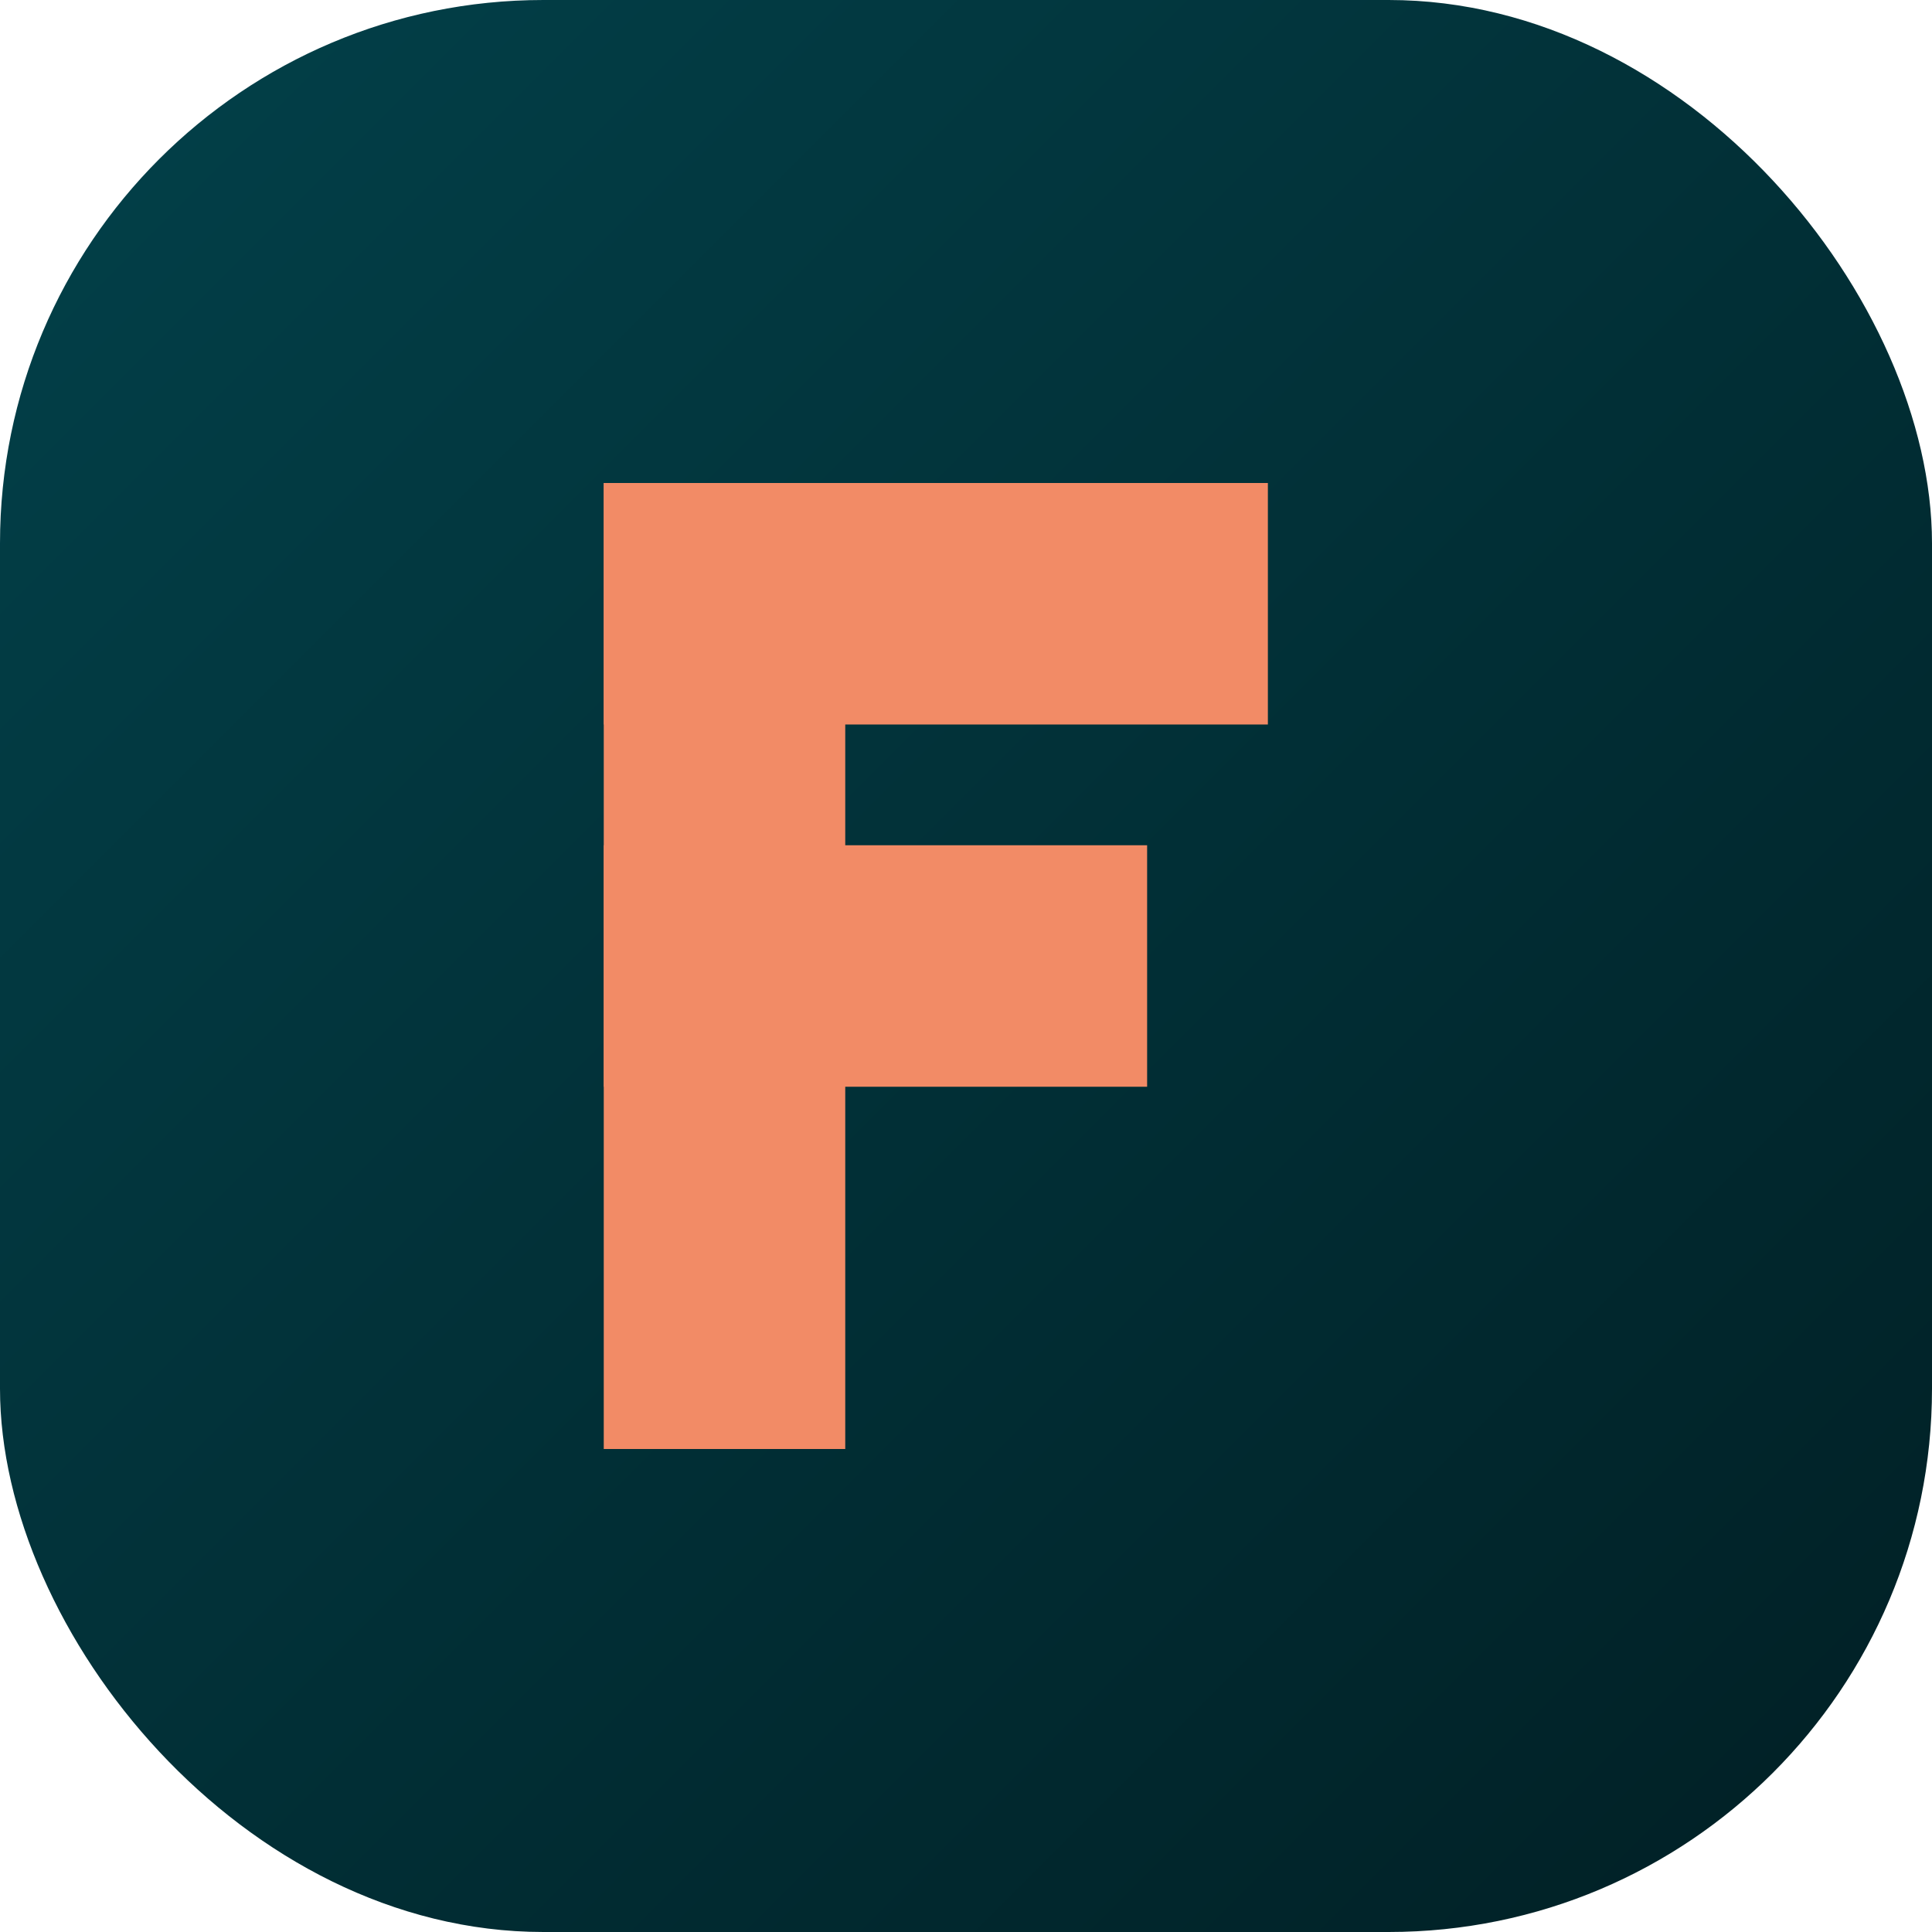
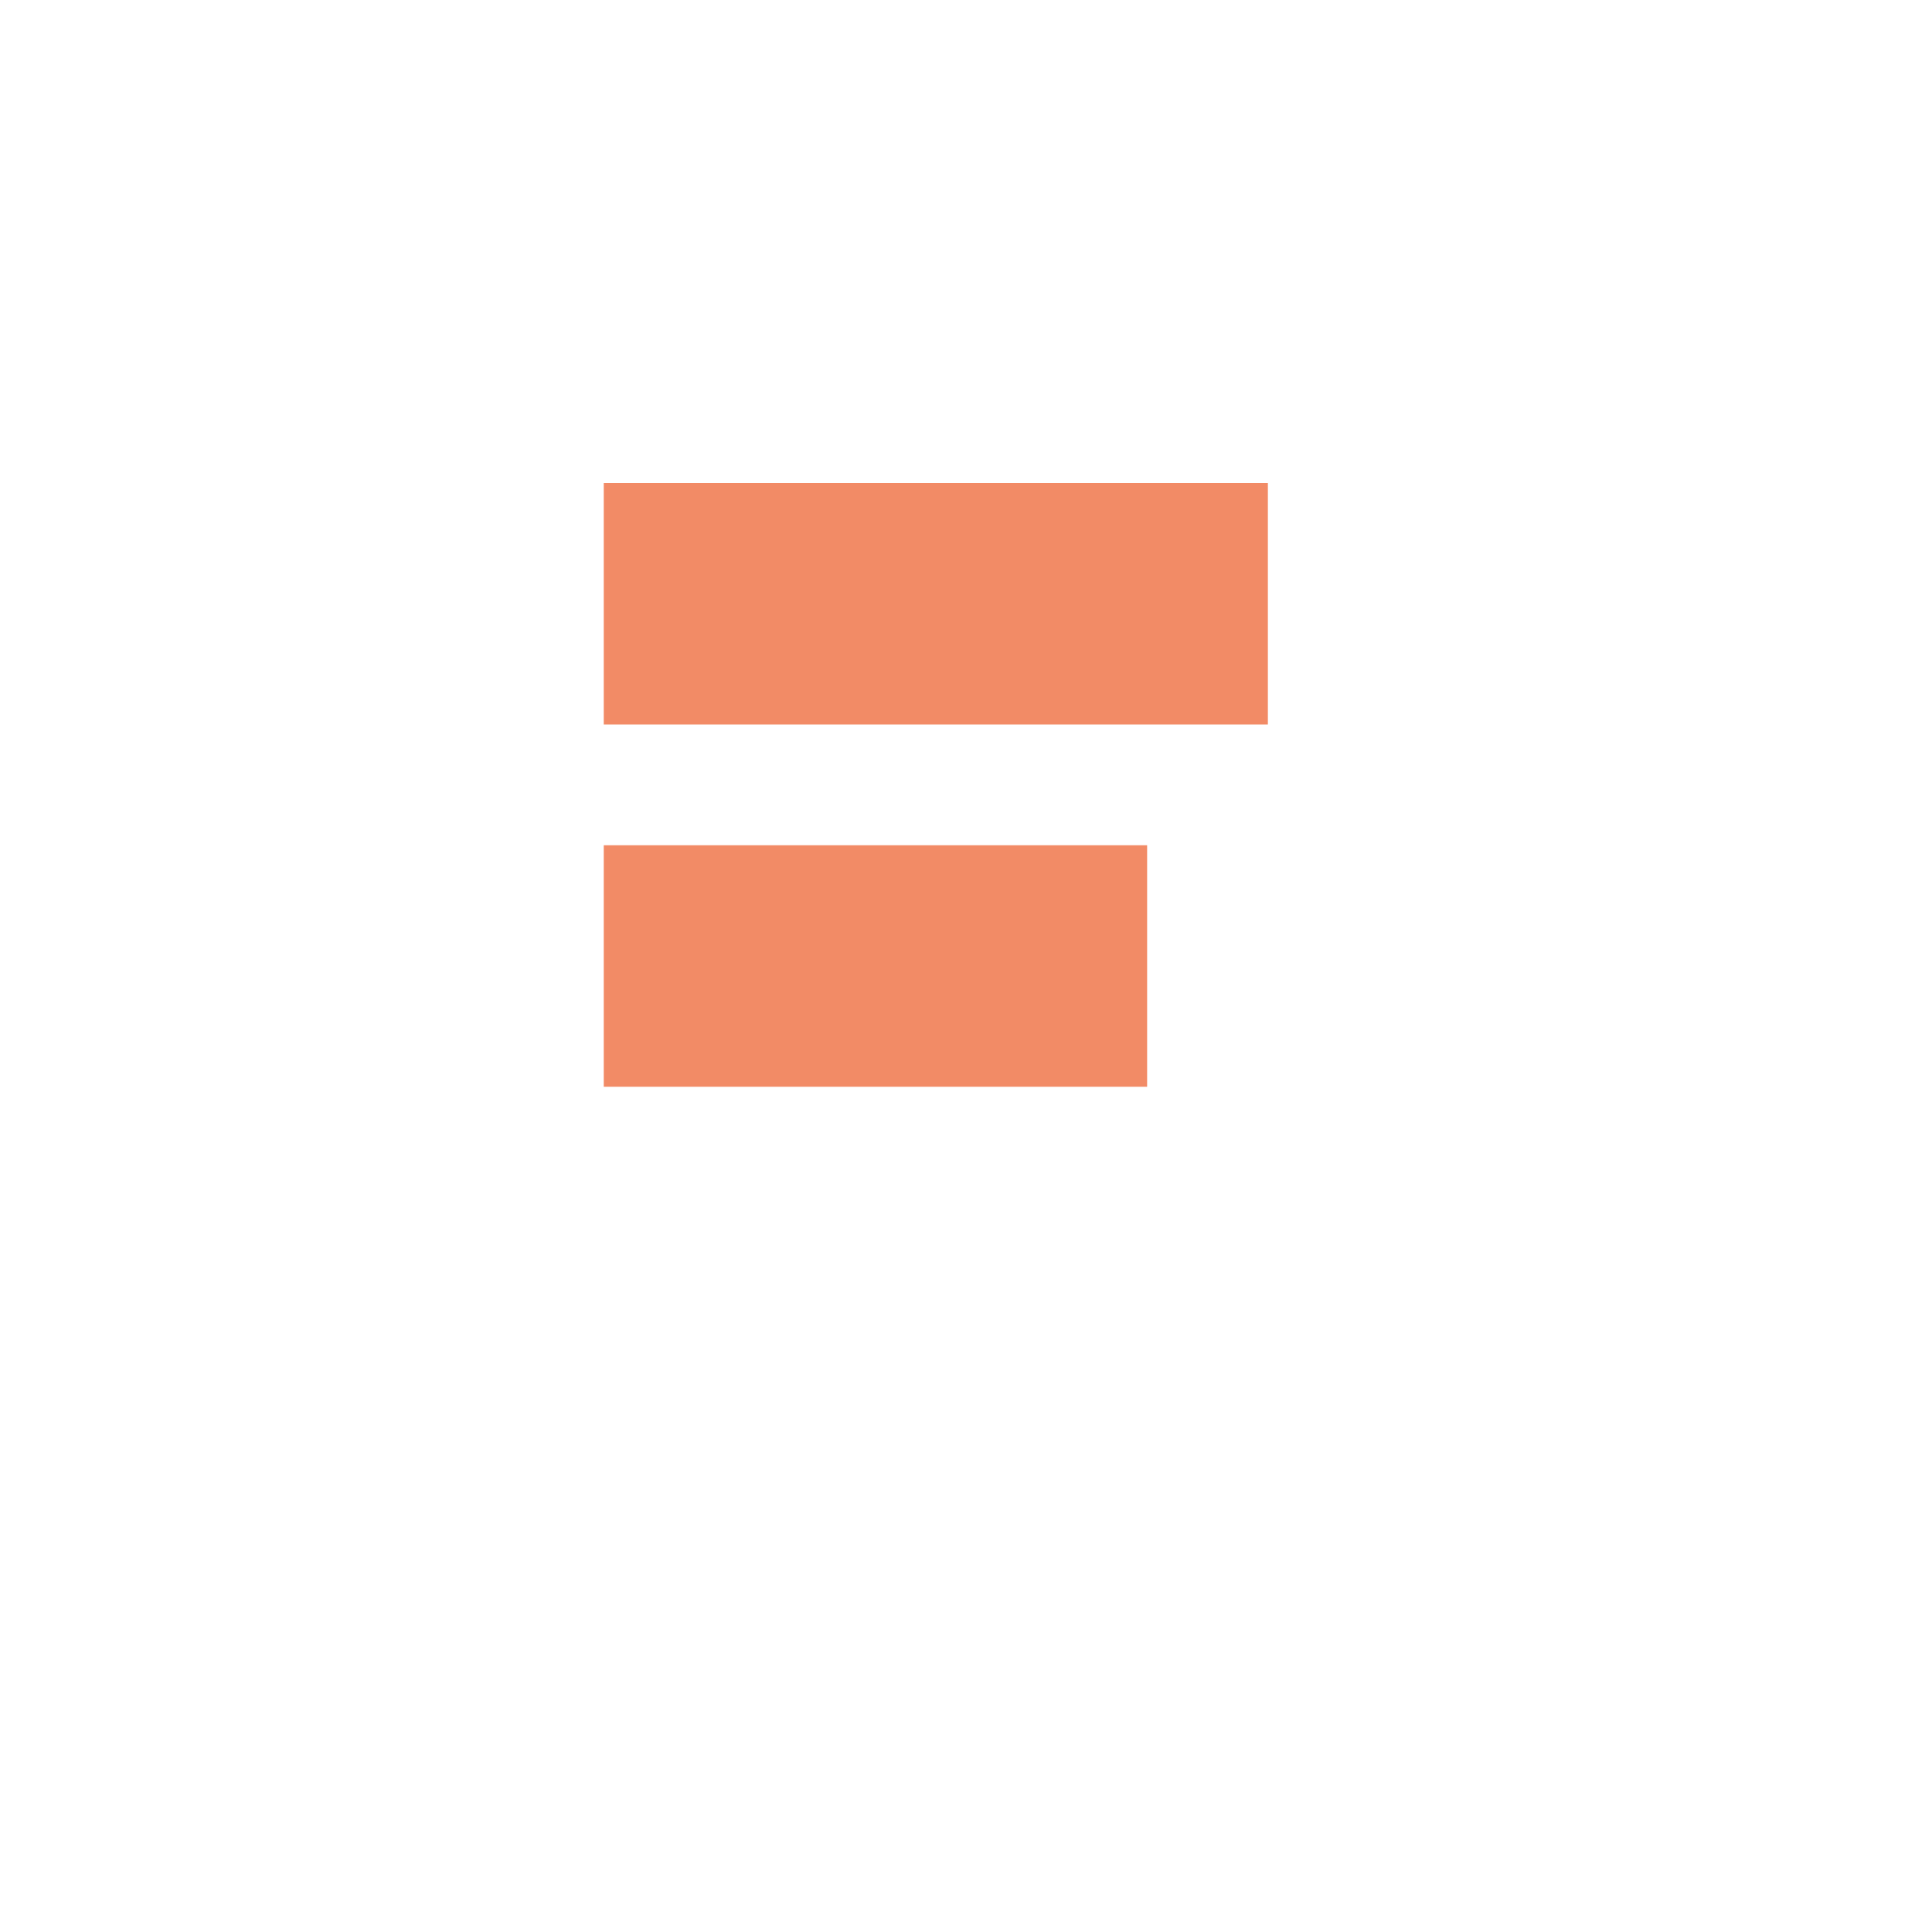
<svg xmlns="http://www.w3.org/2000/svg" width="64" height="64" viewBox="0 0 64 64">
  <defs>
    <linearGradient id="fg" x1="0%" y1="0%" x2="100%" y2="100%">
      <stop offset="0%" stop-color="#02414a" />
      <stop offset="100%" stop-color="#011f24" />
    </linearGradient>
  </defs>
-   <rect width="64" height="64" rx="18" fill="url(#fg)" />
-   <path fill="#f28b66" d="M20 16h8v32h-8z" />
  <path fill="#f28b66" d="M20 16h22v8H20z" />
  <path fill="#f28b66" d="M20 28h18v8H20z" />
</svg>